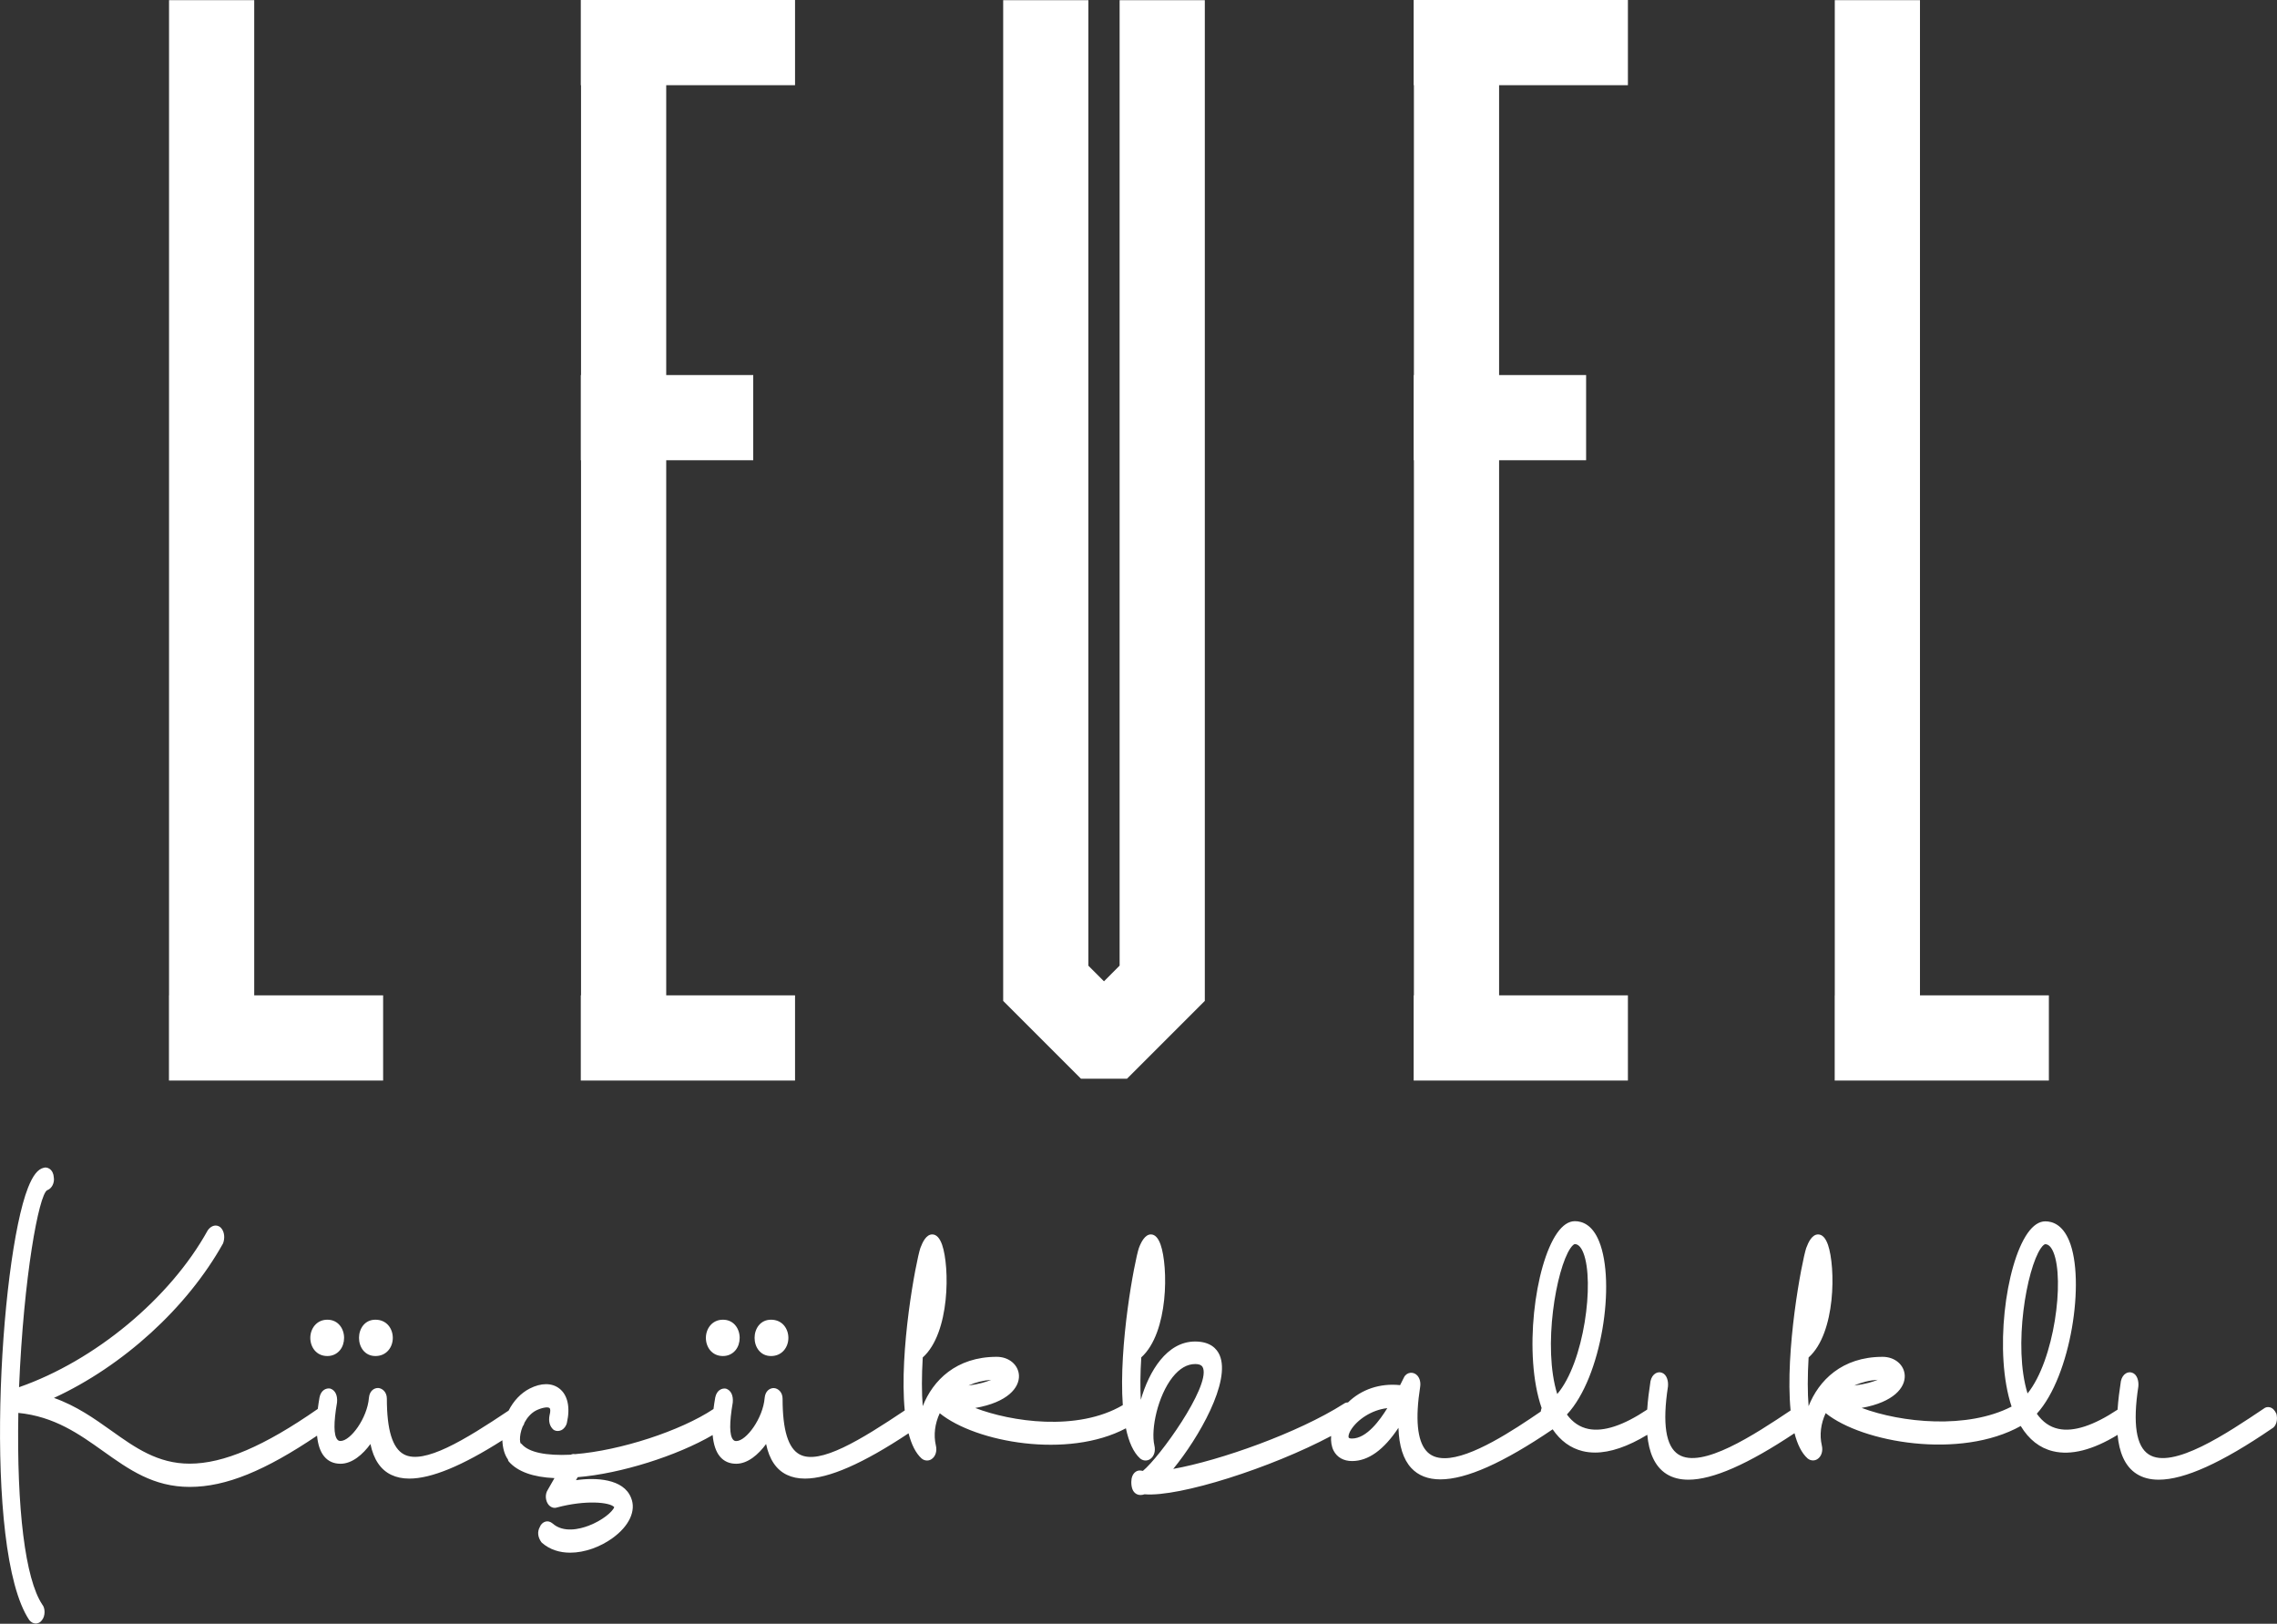
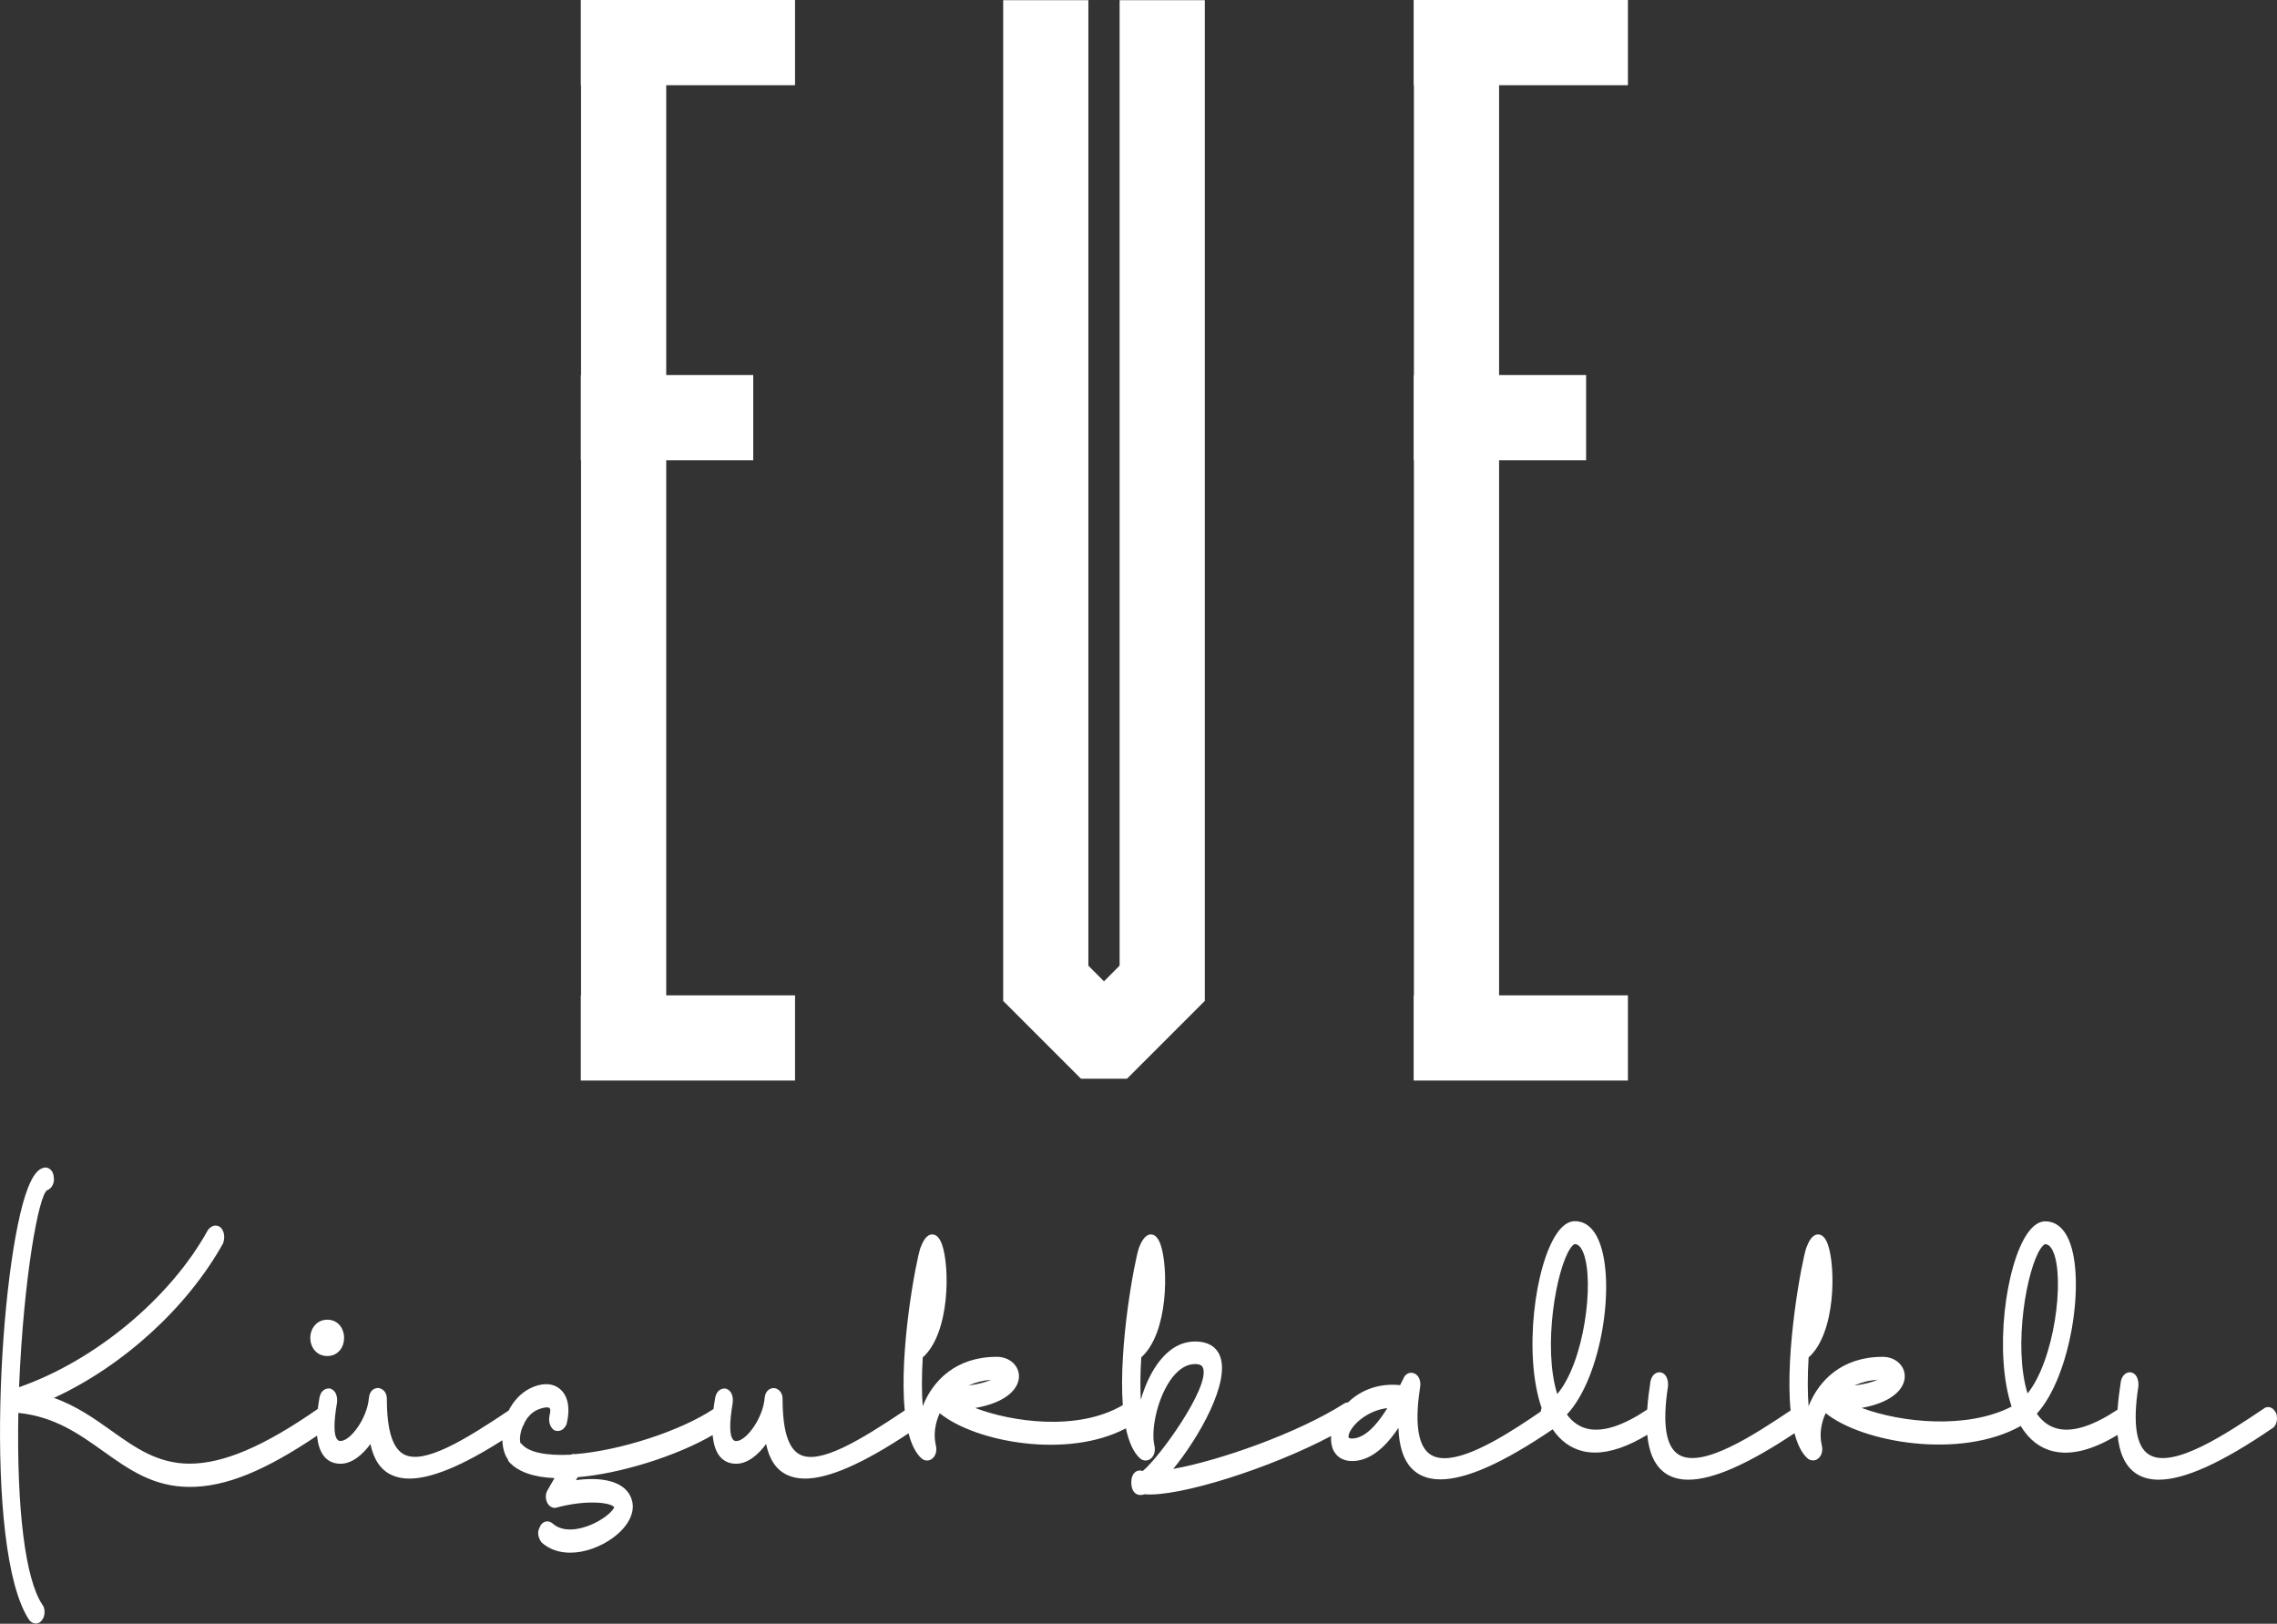
<svg xmlns="http://www.w3.org/2000/svg" id="uuid-7f8c49a5-095d-4f73-a7b7-64990e1d4d0b" data-name="katman 2" viewBox="0 0 287.06 204.7">
  <rect x="0" y="0" width="287.06" height="204.7" fill="#333333" stroke="none" />
  <defs>
    <style>
      .uuid-f3b6c889-b1e9-418b-9ae6-ccdaef401697 {
        fill: #fff;
      }
    </style>
  </defs>
  <g id="uuid-9ed9a936-c436-43a3-84df-9f9f639d92da" data-name="katman 2">
    <g id="uuid-26262341-9d67-4e3e-9c80-54e92f791ca0" data-name="katman 1">
      <g>
-         <polygon class="uuid-f3b6c889-b1e9-418b-9ae6-ccdaef401697" points="48.3 125.48 48.3 136.22 21.3 136.22 21.3 125.48 21.31 125.48 21.31 .02 32.05 .02 32.05 125.48 48.3 125.48" />
        <polygon class="uuid-f3b6c889-b1e9-418b-9ae6-ccdaef401697" points="188.99 10.74 188.99 47.28 199.96 47.28 199.96 58.02 188.99 58.02 188.99 125.48 205.23 125.48 205.23 136.22 178.22 136.22 178.22 125.48 178.25 125.48 178.25 58.02 178.22 58.02 178.22 47.28 178.25 47.28 178.25 10.74 178.22 10.74 178.22 0 205.23 0 205.23 10.74 188.99 10.74" />
        <polygon class="uuid-f3b6c889-b1e9-418b-9ae6-ccdaef401697" points="83.99 10.74 83.99 47.28 94.96 47.28 94.96 58.02 83.99 58.02 83.99 125.48 100.23 125.48 100.23 136.22 73.22 136.22 73.22 125.48 73.25 125.48 73.25 58.02 73.22 58.02 73.22 47.28 73.25 47.28 73.25 10.74 73.22 10.74 73.22 0 100.23 0 100.23 10.74 83.99 10.74" />
-         <polygon class="uuid-f3b6c889-b1e9-418b-9ae6-ccdaef401697" points="258.3 125.48 258.3 136.22 231.3 136.22 231.3 125.48 231.31 125.48 231.31 .02 242.05 .02 242.05 125.48 258.3 125.48" />
        <polygon class="uuid-f3b6c889-b1e9-418b-9ae6-ccdaef401697" points="151.89 .02 151.89 126.19 151.88 126.19 142.07 136 142.06 135.99 136.28 135.99 126.47 126.18 126.47 .02 137.21 .02 137.21 121.74 139.18 123.71 141.15 121.73 141.15 .02 151.89 .02" />
      </g>
    </g>
    <g>
      <path class="uuid-f3b6c889-b1e9-418b-9ae6-ccdaef401697" d="M41.27,170.95c.65,0,1.21-.27,1.6-.75.33-.41.51-.96.51-1.54,0-1.14-.73-2.29-2.11-2.29s-2.15,1.15-2.15,2.29.74,2.29,2.15,2.29Z" />
-       <path class="uuid-f3b6c889-b1e9-418b-9ae6-ccdaef401697" d="M47.33,170.95c.68,0,1.25-.26,1.65-.74.35-.42.54-.97.54-1.55,0-1.14-.75-2.29-2.19-2.29-1.36,0-2.07,1.15-2.07,2.29s.71,2.29,2.07,2.29Z" />
-       <path class="uuid-f3b6c889-b1e9-418b-9ae6-ccdaef401697" d="M97.2,170.95c.68,0,1.25-.26,1.65-.74.35-.42.54-.97.54-1.55,0-1.14-.75-2.29-2.19-2.29-1.36,0-2.07,1.15-2.07,2.29s.71,2.29,2.07,2.29Z" />
-       <path class="uuid-f3b6c889-b1e9-418b-9ae6-ccdaef401697" d="M91.14,170.95c.65,0,1.21-.27,1.6-.75.33-.41.51-.96.51-1.54,0-1.14-.73-2.29-2.11-2.29s-2.15,1.15-2.15,2.29.74,2.29,2.15,2.29Z" />
      <path class="uuid-f3b6c889-b1e9-418b-9ae6-ccdaef401697" d="M286.96,178.19c-.18-.41-.47-.7-.81-.78-.28-.07-.56,0-.76.17-4.57,3.07-11.47,7.71-14.49,5.78-1.6-1.02-2.04-3.89-1.32-8.57.07-.69-.15-1.53-.78-1.74h0c-.26-.09-.54-.06-.78.08-.31.18-.54.52-.64.98-.18,1.16-.34,2.39-.42,3.6-3.03,2.01-5.54,2.83-7.45,2.42-1.09-.23-2-.87-2.73-1.91,4.32-4.75,6.13-16.84,4.08-21.8-.84-2.03-2.1-2.45-3.01-2.45-.78,0-1.53.5-2.23,1.49-2.81,4.02-4.24,15.18-2.02,21.86-5.59,2.88-13.87,2.05-18.9.17,4.07-.73,5.5-2.58,5.43-4.09-.06-1.34-1.25-2.35-2.79-2.35-5.13,0-8.06,2.99-9.33,6.22-.14-1.68-.14-3.78,0-6.14,3.46-3.09,3.41-11.43,2.44-14.21-.3-.85-.71-1.29-1.23-1.3h-.01c-.77,0-1.22.96-1.5,1.71-.55,1.66-2.7,12.95-1.97,20.48-4.57,3.06-11.2,7.42-14.14,5.55-1.6-1.02-2.04-3.89-1.32-8.57.07-.69-.15-1.53-.78-1.74h0c-.26-.09-.54-.06-.78.08-.31.18-.54.52-.64.98-.18,1.16-.34,2.39-.42,3.59-2.99,2-5.49,2.83-7.41,2.44-1.08-.22-1.99-.83-2.71-1.82,4.4-4.71,6.17-16.63,4.06-21.82-.85-2.11-2.13-2.55-3.06-2.55-.78,0-1.53.5-2.23,1.49-2.84,4.06-4.27,15.39-1.96,22.06-.06.13-.08.29-.11.45-3.45,2.36-8.76,5.88-12.12,5.88-1.02,0-1.79-.31-2.33-.95-1.12-1.31-1.38-4.02-.75-8.06.08-.53-.04-1.04-.34-1.39-.48-.56-1.36-.48-1.7.21l-.49.98c-2.54-.27-4.89.54-6.57,2.18-.19,0-.37.05-.53.17-5.76,3.67-15.59,7.15-21.5,8.21,3.22-3.93,7.3-11.04,5.84-14.36-.34-.77-1.15-1.7-3.08-1.7-3.58,0-5.82,3.78-6.85,7.35-.08-1.51-.07-3.32.06-5.35,3.47-3.13,3.41-11.47,2.43-14.23-.3-.84-.71-1.27-1.22-1.27-.74,0-1.23.96-1.51,1.71-.54,1.61-2.57,12.29-2.03,19.81-5.73,3.37-14.13,2.08-18.6.36,4.12-.72,5.57-2.58,5.51-4.09-.06-1.35-1.26-2.36-2.8-2.36-5.13,0-8.06,2.99-9.33,6.22-.14-1.68-.14-3.78,0-6.14,3.46-3.09,3.41-11.43,2.44-14.21-.3-.85-.71-1.29-1.23-1.3,0,0,0,0-.01,0-.77,0-1.22.97-1.5,1.71-.55,1.66-2.7,12.95-1.97,20.48-5.57,3.73-10.73,6.89-13.24,5.55-1.45-.77-2.16-3.07-2.16-7.03,0-.83-.57-1.31-1.1-1.34-.5-.01-1.08.35-1.16,1.24-.21,2.57-2.32,5.44-3.58,5.44-.17,0-.29-.05-.4-.18-.47-.55-.48-2.11-.04-4.68.08-.88-.22-1.54-.86-1.75-.54-.09-1.17.22-1.35,1.12-.09.51-.16.98-.22,1.45-4.14,2.76-11.76,5.24-17.47,5.69-.21-.05-.39.01-.52.07-3.15.15-5.28-.3-6.17-1.32-.05-.06-.11-.1-.17-.13-.07-.21-.11-.62,0-1.2.05-.28.15-.59.27-.9.11-.14.19-.31.24-.51.33-.61.8-1.17,1.44-1.51.7-.35,1.49-.5,1.71-.31.1.08.15.35,0,.92-.15.76.03,1.41.5,1.81.03.02.06.05.1.06.27.14.59.13.88,0,.35-.17.62-.52.71-.94.44-1.93.1-3.5-.95-4.31-.95-.74-2.31-.73-3.74,0-1.13.58-2.04,1.56-2.66,2.78-5.55,3.72-10.69,6.85-13.19,5.52-1.45-.77-2.16-3.07-2.16-7.03,0-.83-.57-1.31-1.1-1.34-.5-.01-1.08.35-1.16,1.24-.21,2.57-2.32,5.44-3.58,5.44-.17,0-.29-.05-.4-.18-.47-.55-.48-2.11-.04-4.68.08-.88-.22-1.54-.86-1.75-.54-.09-1.17.22-1.35,1.12-.09.51-.16.99-.22,1.45-6.75,4.7-11.89,6.9-16.15,6.9-4.02,0-6.86-2.01-9.86-4.15-2.17-1.54-4.4-3.13-7.25-4.14,8.71-4.02,16.79-11.36,21.32-19.48.24-.65.18-1.36-.16-1.83-.17-.26-.45-.41-.75-.42h-.01c-.37,0-.74.21-1.02.62-4.73,8.56-14.22,16.43-23.78,19.76.59-14.08,2.5-24.24,3.54-24.83.59-.2.96-.94.84-1.63-.02-.44-.21-.84-.52-1.06-.24-.17-.54-.22-.76-.14-.74.17-1.36.97-1.97,2.51-3.6,9.15-5.76,45.68.16,54.51.23.28.52.43.82.43.02,0,.03,0,.05,0,.3-.02.57-.18.73-.43.43-.52.43-1.5.03-1.97-2.14-3.23-3.23-12.01-3.01-24.15,4.55.45,7.67,2.67,10.69,4.82,3.26,2.32,6.33,4.51,10.92,4.51s9.54-2.07,16.05-6.46c.11,1.15.41,2.04.91,2.63.51.61,1.2.91,2.05.91,1.46,0,2.81-1.17,3.77-2.49.4,1.94,1.28,3.25,2.63,3.89.65.31,1.4.47,2.27.47,2.77,0,6.66-1.6,11.73-4.83.04.96.27,1.82.7,2.41.01.1.05.2.12.28,1.11,1.26,3.04,1.96,5.75,2.08l-.83,1.45c-.42.63-.28,1.44.06,1.88.29.37.72.5,1.09.37,3.59-.96,6.7-.68,7.22-.03-.22.56-1.49,1.67-3.23,2.33-1.11.42-3.18.95-4.57-.3-.27-.22-.58-.3-.87-.22-.33.09-.6.36-.72.69-.33.59-.26,1.27.2,1.91.02.03.05.06.08.08.99.87,2.24,1.24,3.55,1.24,1.84,0,3.81-.73,5.34-1.84,2.12-1.53,3.01-3.48,2.33-5.09-.95-2.4-4.43-2.57-6.94-2.21l.22-.38c5.42-.44,12.52-2.69,17.01-5.31.11,1.19.41,2.1.92,2.71.51.61,1.2.91,2.05.91,1.46,0,2.81-1.17,3.77-2.49.4,1.94,1.28,3.25,2.63,3.89.65.31,1.4.47,2.27.47,3,0,7.34-1.91,13.06-5.71.36,1.39.89,2.5,1.65,3.18.21.17.44.25.68.25.19,0,.38-.05.55-.16.51-.32.74-1.02.56-1.75-.3-1.3-.13-2.72.49-4.05,4.53,3.68,16.17,5.78,23.47,1.9.36,1.69.93,3.03,1.8,3.81.37.3.84.33,1.23.09.51-.32.74-1.02.56-1.75-.47-2.04.43-6.24,2.3-8.6.87-1.09,1.82-1.65,2.84-1.65.74,0,.93.29,1.01.54.79,2.44-5.46,11.18-7.6,12.93-.05-.01-.11-.02-.18-.03-.29-.06-.56,0-.78.18-.32.25-.5.7-.5,1.25,0,.72.19,1.22.58,1.47.14.09.33.17.59.17.15,0,.31-.03.5-.09,4.41.37,16-3.35,23.52-7.35-.05.69.05,1.34.32,1.86.44.84,1.26,1.3,2.32,1.3,2.05,0,4.01-1.41,5.85-4.19.07,2.28.61,3.99,1.62,5.07.88.95,2.12,1.43,3.66,1.43,3.27,0,7.93-2.08,14.16-6.31.99,1.45,2.26,2.38,3.79,2.75.49.12,1.01.18,1.55.18,1.93,0,4.14-.76,6.59-2.24.2,2.14.88,3.96,2.42,4.94.76.48,1.68.72,2.77.72,3.08,0,7.52-1.96,13.37-5.86.36,1.39.89,2.5,1.65,3.18.21.17.44.25.68.25.19,0,.38-.05.55-.16.51-.32.74-1.02.56-1.75-.3-1.3-.13-2.72.49-4.05,4.62,3.73,16.98,5.87,24.59,1.62,1.03,1.71,2.4,2.78,4.07,3.18,2.26.55,5.01-.15,8.14-2.06.2,2.13.88,3.96,2.42,4.93.76.48,1.68.72,2.77.72,3.24,0,7.95-2.13,14.24-6.43.57-.28.82-1.12.57-1.97ZM255.61,175.66c-1.84-5.95-.1-15.71,1.67-18.29.28-.41.49-.52.56-.52.41,0,.76.35,1.04,1.03,1.41,3.44.13,13.57-3.27,17.79ZM236.73,173.94c-.6.26-1.55.55-2.96.73.9-.41,1.91-.66,2.96-.73ZM196.32,175.74c-1.86-5.96-.12-15.78,1.66-18.38.28-.41.48-.52.56-.52.42,0,.79.38,1.08,1.12,1.41,3.6.11,13.78-3.3,17.78ZM174.89,177.53c-.9,1.46-2.58,3.82-4.45,3.82-.21,0-.37-.04-.41-.12-.05-.09-.06-.42.29-.98.77-1.24,2.56-2.51,4.57-2.73ZM124.96,173.95c-.62.26-1.53.54-2.87.72.88-.4,1.85-.65,2.87-.72Z" />
    </g>
  </g>
</svg>